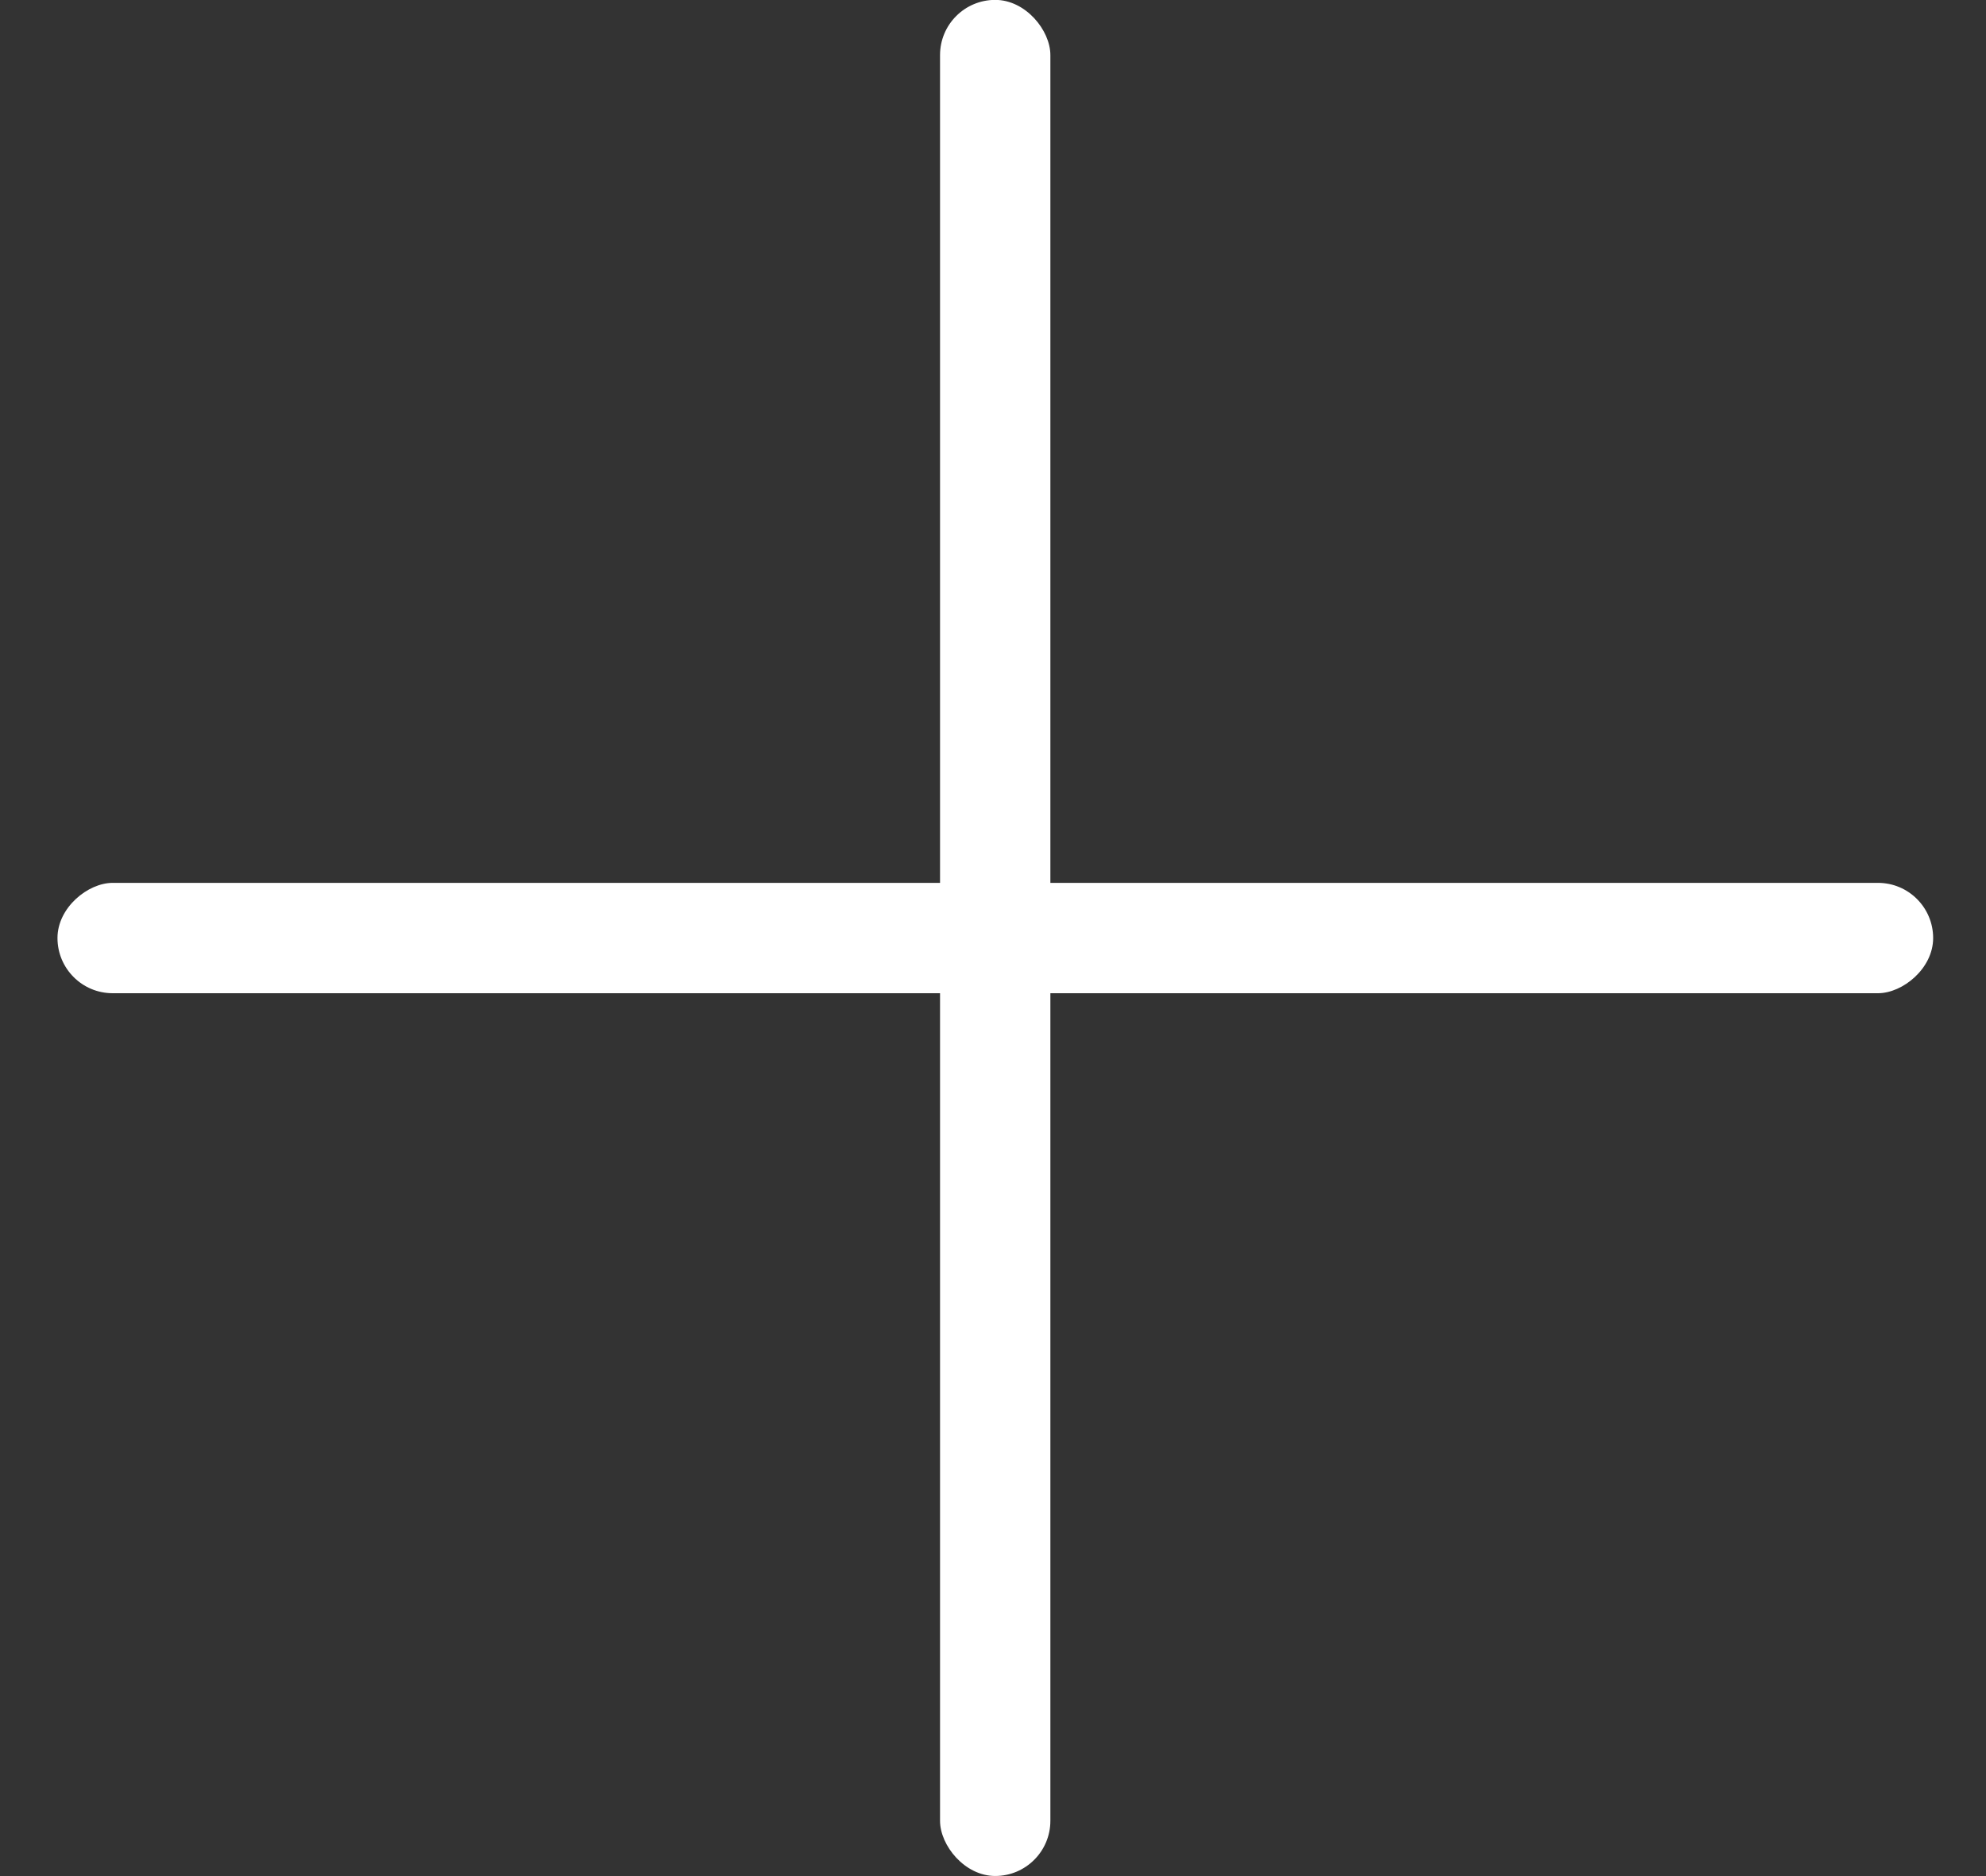
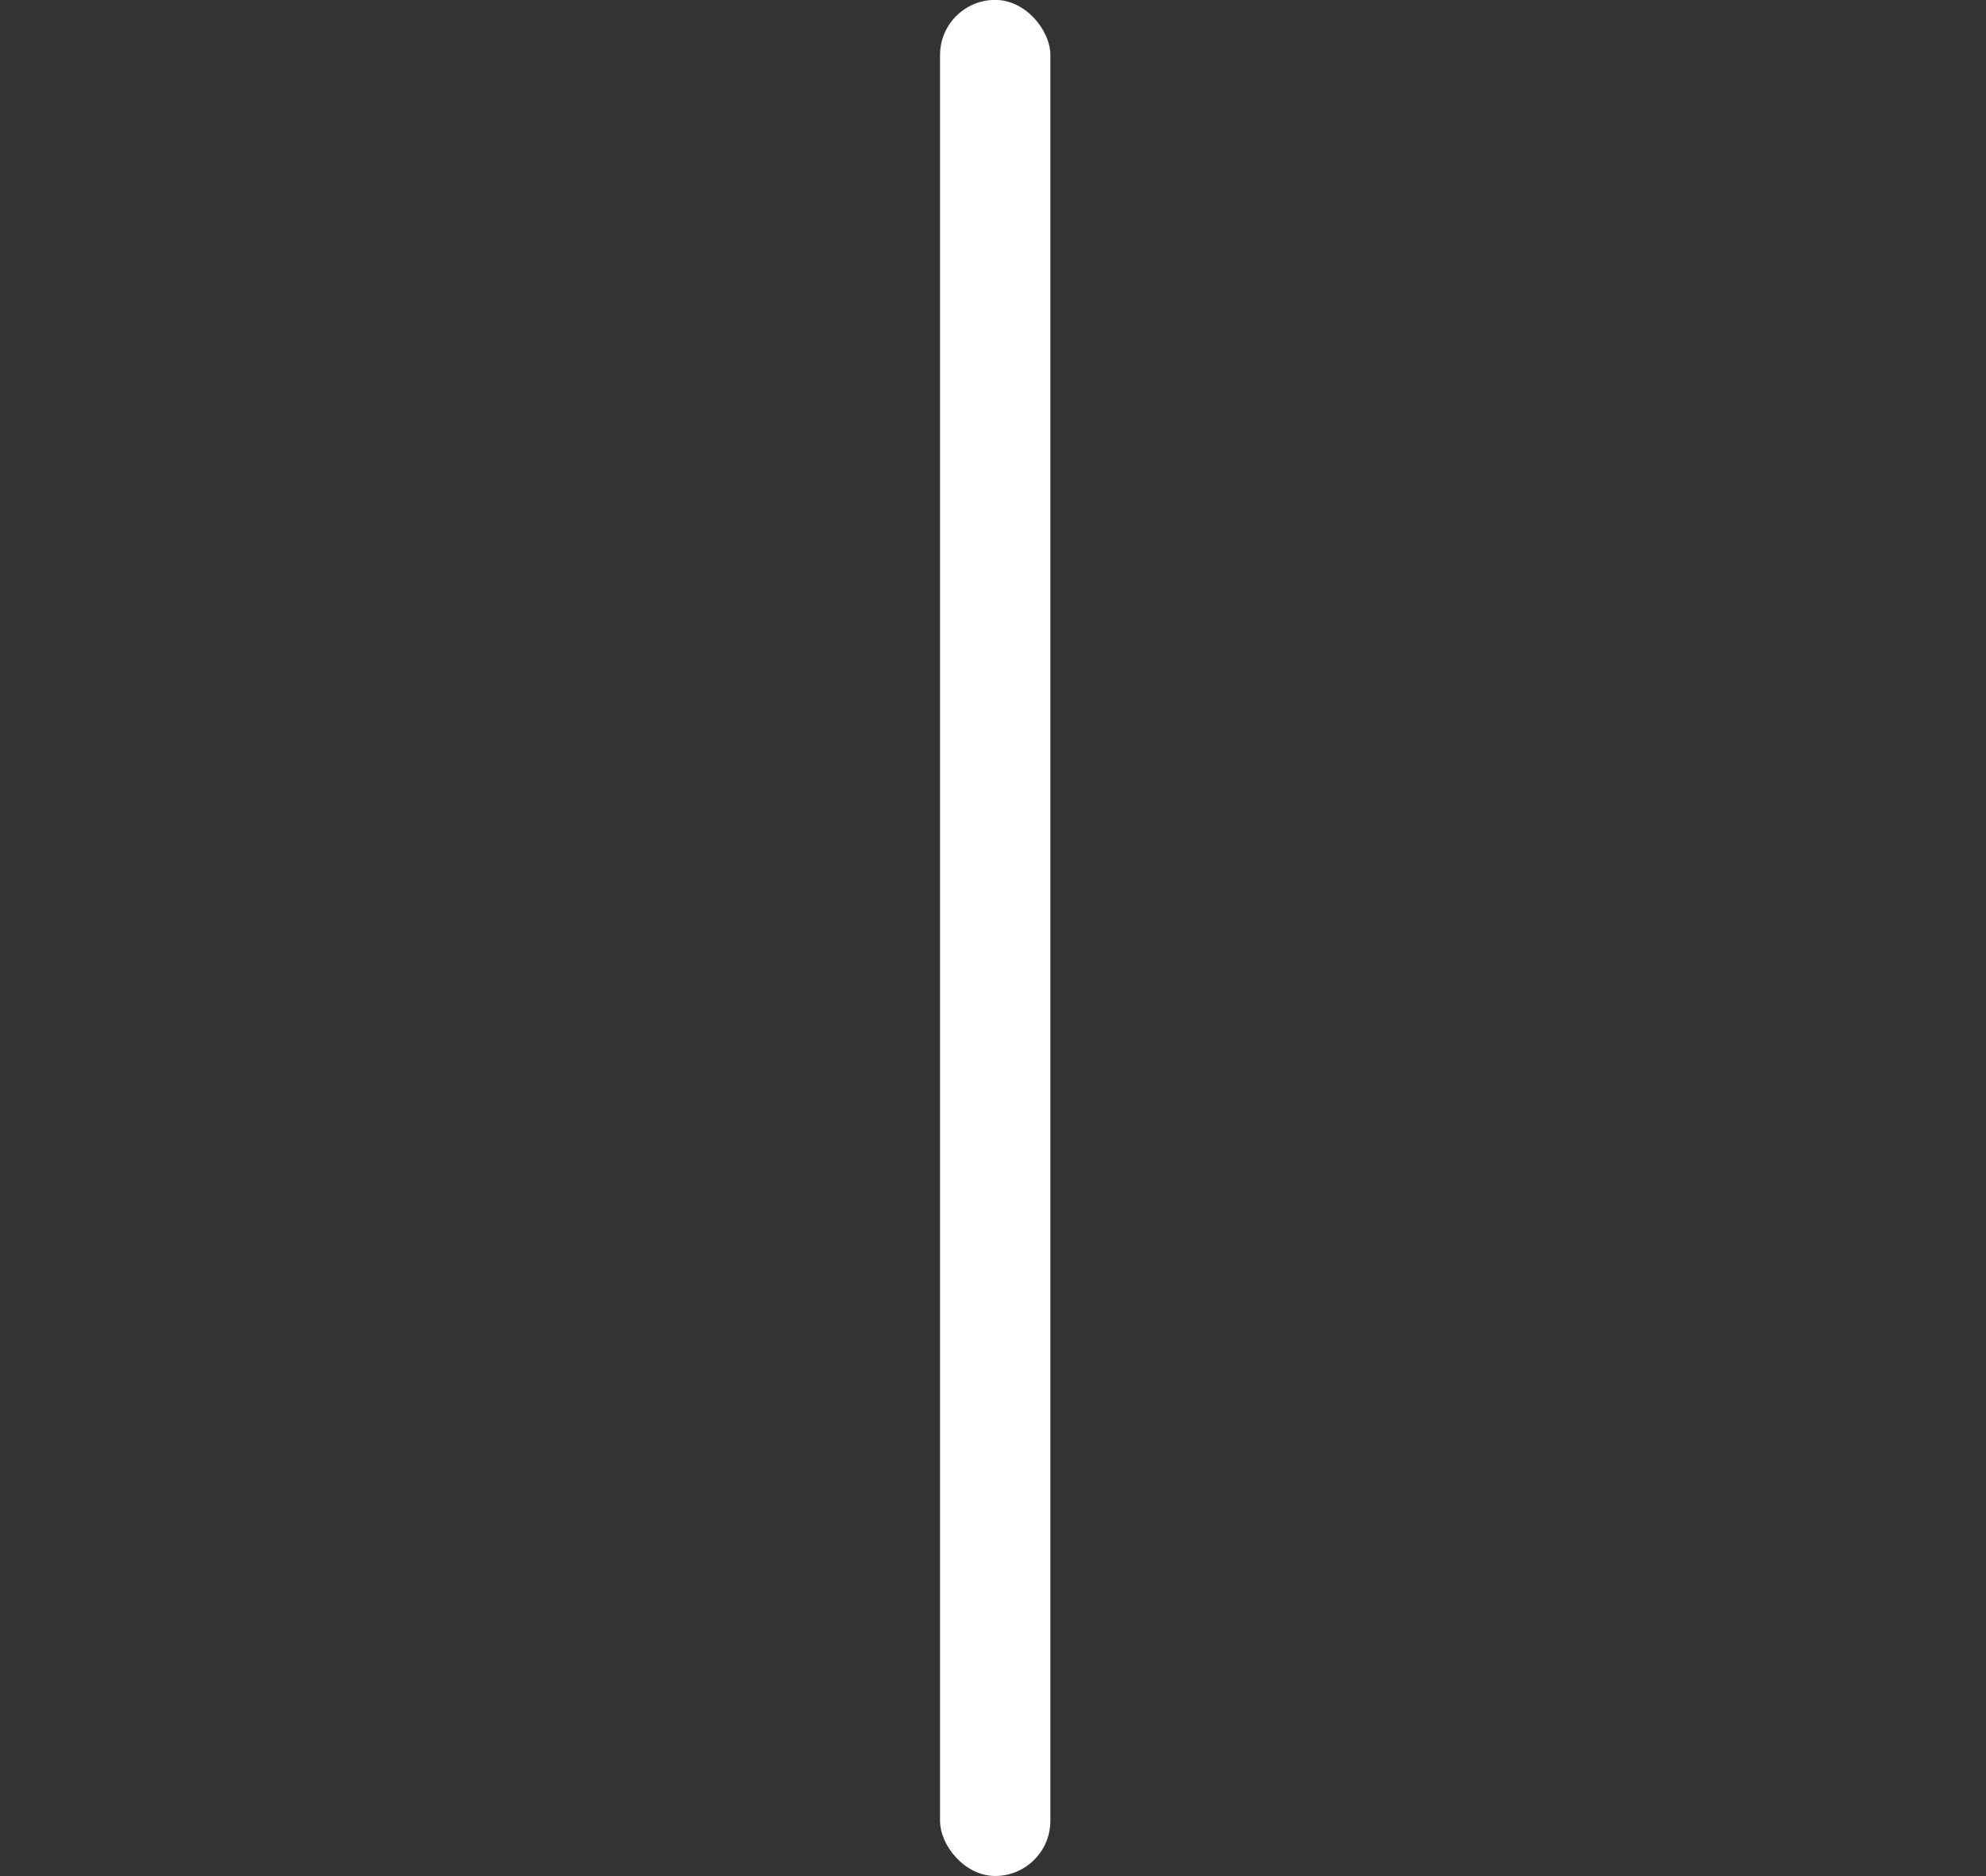
<svg xmlns="http://www.w3.org/2000/svg" width="18" height="17" viewBox="0 0 18 17" fill="none">
  <rect x="0" y="0" width="18" height="17" fill="#333333" stroke="none" />
  <rect x="8.52" y="-0.001" width="1" height="17" rx="0.5" fill="white" />
-   <rect x="17.521" y="8" width="1" height="17" rx="0.5" transform="rotate(90 17.521 8)" fill="white" />
</svg>